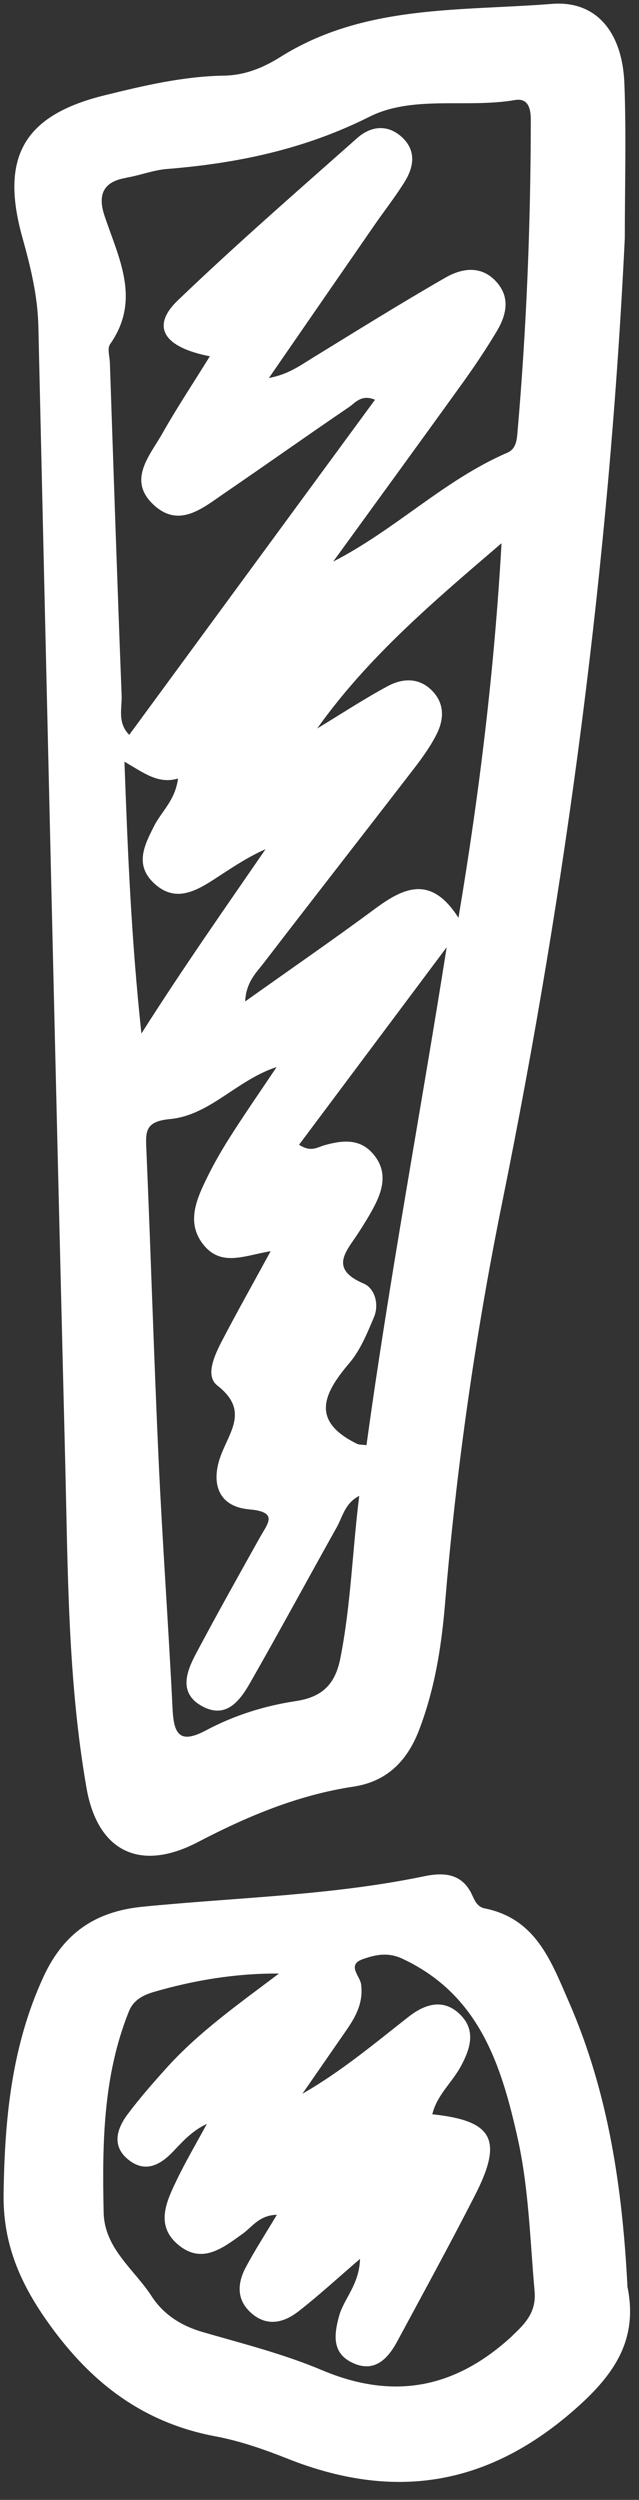
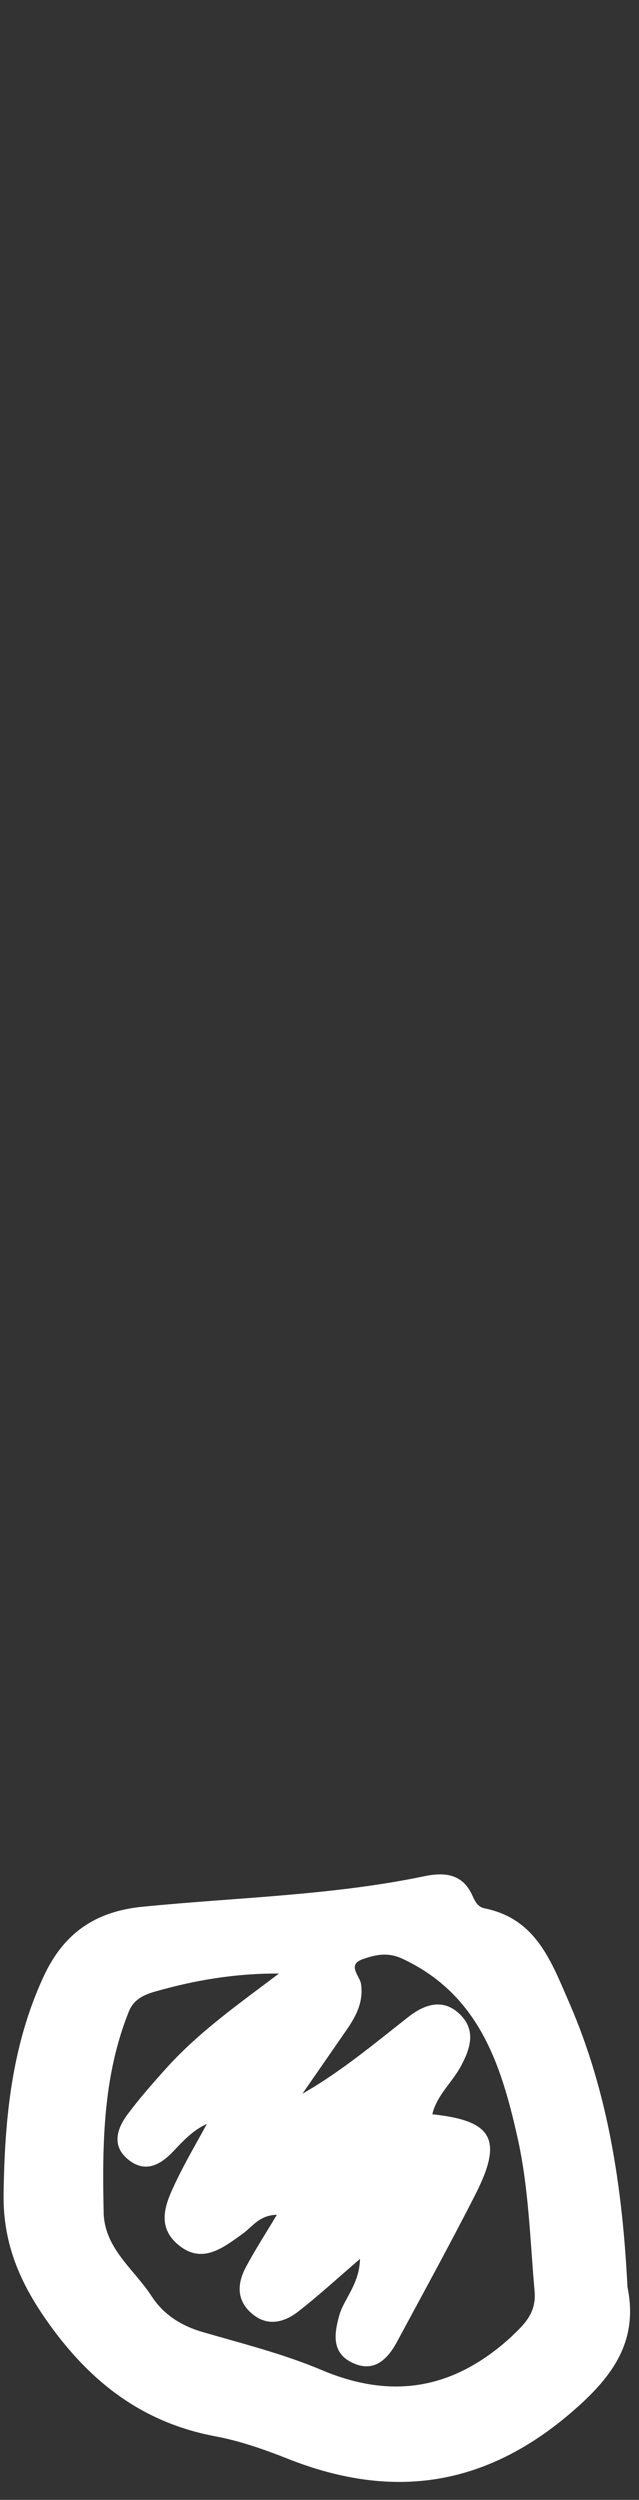
<svg xmlns="http://www.w3.org/2000/svg" data-name="Layer 2" fill="#ffffff" height="417" preserveAspectRatio="xMidYMid meet" version="1" viewBox="-0.6 -0.6 106.6 417.0" width="106.6" zoomAndPan="magnify">
  <rect x="-0.6" y="-0.6" width="106.6" height="417.0" fill="#333333" stroke="none" />
  <g data-name="Layer 3">
    <g id="change1_1">
-       <path d="M5.8,53.81c1.44,63.05,2.9,126.1,4.47,189.14.46,18.27.41,36.62,3.56,54.69,1.87,10.68,8.98,14.04,18.55,9.05,8.28-4.32,16.72-7.87,26-9.27,5.51-.83,8.92-4.23,10.9-9.36,2.6-6.75,3.74-13.78,4.34-20.92,1.88-22.65,5.09-45.16,9.6-67.38,10.75-53.06,17.79-106.53,20.41-160.61,0-8.62.26-17.25-.07-25.85-.33-8.45-4.62-13.85-12.1-13.25-15.35,1.22-31.31.08-45.26,8.84-2.86,1.8-5.94,3.08-9.47,3.13-6.78.11-13.35,1.67-19.89,3.28C3.45,18.6-.63,25.52,3.13,39c1.36,4.88,2.55,9.69,2.67,14.81ZM20.15,126.45c3.3,1.91,5.67,3.79,8.95,2.81-.47,3.63-2.72,5.46-3.94,7.83-1.69,3.3-3.39,6.63.04,9.74,3.36,3.06,6.67,1.34,9.79-.67,2.78-1.79,5.49-3.69,8.71-5.11-6.7,9.76-13.47,19.36-20.71,30.75-1.7-15.91-2.28-30.2-2.83-45.36ZM56.17,276.05c-.87,4.36-3.06,6.45-7.44,7.11-5.21.78-10.3,2.39-14.95,4.87-4.38,2.34-5.38.68-5.59-3.52-.68-13.86-1.69-27.71-2.33-41.58-.79-17.23-1.3-34.47-2.04-51.7-.13-3.03-.28-4.76,3.92-5.16,6.7-.63,11.09-6.48,17.81-8.68-2.64,3.95-5.35,7.84-7.89,11.85-1.57,2.48-3.02,5.07-4.26,7.73-1.55,3.31-2.69,6.81-.02,10.11,2.99,3.68,6.89,1.72,11.17,1.03-2.88,5.29-5.52,9.98-8.01,14.75-1.27,2.44-3.01,6-.88,7.66,5.34,4.16,2.02,7.68.53,11.81-1.58,4.36-.5,8.39,4.82,8.85,4.91.43,3.04,2.35,1.75,4.67-3.59,6.42-7.19,12.85-10.64,19.35-1.64,3.08-2.98,6.65,1.02,8.82,4,2.17,6.3-.95,8-3.94,4.9-8.58,9.6-17.28,14.43-25.91.99-1.77,1.36-4.02,3.76-5.25-1.15,9.2-1.39,18.23-3.16,27.13ZM60.55,240.47c-.83-.11-1.26-.06-1.59-.23-7.72-3.78-5.68-8.3-1.31-13.43,1.85-2.17,3.01-5.02,4.14-7.71.9-2.14.13-4.8-1.72-5.59-5.9-2.52-2.83-5.44-.86-8.49.91-1.41,1.8-2.84,2.58-4.32,1.54-2.94,2.29-5.96-.13-8.8-2.26-2.66-5.19-2.28-8.13-1.47-1.16.32-2.25,1.24-4.24-.08,8.23-11.01,16.43-21.98,24.63-32.95-4.4,27.86-9.58,55.35-13.38,83.07ZM75.89,152.52c-4.52-7.15-9.05-5.14-13.87-1.57-6.9,5.11-13.98,9.99-21.72,15.5.15-3.25,1.87-4.81,3.12-6.45,8.31-10.83,16.72-21.59,25.05-32.41,1.4-1.82,2.77-3.72,3.79-5.77,1.18-2.37,1.33-4.94-.64-7.06-2.19-2.37-4.99-2.27-7.53-.91-4.03,2.17-7.86,4.7-11.78,7.07,8.51-11.98,19.53-21.28,30.76-30.91-1.18,20.75-3.6,41.14-7.19,62.5ZM20.46,29.04c2.28-.37,4.5-1.27,6.78-1.45,11.77-.95,22.96-3.28,33.78-8.71,7.27-3.65,16.19-1.4,24.28-2.79,2.32-.4,2.66,1.6,2.65,3.36-.02,17.46-.72,34.89-2.24,52.28-.11,1.27-.32,2.6-1.66,3.18-10.55,4.55-18.62,12.81-29.07,18.17,7.23-9.97,14.48-19.91,21.67-29.91,1.96-2.73,3.83-5.53,5.56-8.41,1.59-2.65,2.39-5.56.12-8.21-2.51-2.93-5.79-2.47-8.64-.83-7.47,4.3-14.79,8.86-22.13,13.37-2.13,1.31-4.16,2.8-7.3,3.36,5.86-8.49,11.72-16.99,17.59-25.48,1.67-2.42,3.5-4.74,5.05-7.24,1.57-2.52,1.96-5.25-.47-7.47-2.41-2.19-5.18-1.83-7.44.17-10.07,8.93-20.23,17.77-29.93,27.08-4.49,4.31-2.47,7.8,5.35,9.32-2.73,4.41-5.49,8.57-7.94,12.9-2.1,3.71-5.85,7.75-1.46,11.86,4.26,3.99,8.2.56,11.83-1.92,6.94-4.75,13.8-9.62,20.76-14.35,1.09-.74,2.08-2.19,4.36-1.24-13.71,18.7-27.32,37.24-41,55.9-2.01-2.02-1.19-4.45-1.27-6.6-.72-18.48-1.33-36.97-1.96-55.46-.04-1.05-.46-2.41.03-3.1,5.22-7.44,1.42-14.39-.93-21.44-1.15-3.46-.25-5.69,3.65-6.32Z" />
-       <path d="M104.07,380.75c-.84-16.39-3.18-32.33-9.77-47.42-2.97-6.81-5.49-13.88-14.06-15.6-1.18-.24-1.62-1.22-2.06-2.19-1.64-3.62-4.67-3.86-7.99-3.17-15.51,3.23-31.33,3.53-47.02,5.09-7.99.79-13.2,4.5-16.51,11.67C1.31,340.71.17,352.94,0,365.44c-.1,7.69,2.38,14.03,6.76,20.43,7.16,10.44,15.98,17.56,28.58,19.93,4.11.77,8.14,2.18,12.04,3.73,17.46,6.93,32.97,4.71,47.5-7.86,6.89-5.95,11.07-11.88,9.17-20.92ZM84.92,388.99c-9.47,8.77-19.77,10.86-31.84,5.76-6.36-2.69-13.16-4.4-19.82-6.33-3.62-1.05-6.57-2.91-8.58-6.01-2.92-4.5-7.86-7.93-7.99-13.95-.24-11.38-.13-22.73,4.21-33.54.79-1.96,2.44-2.76,4.33-3.3,6.68-1.92,13.48-3.06,20.71-3.02-6.61,5-13.29,9.68-18.77,15.76-2.25,2.5-4.47,5.03-6.48,7.72-1.93,2.58-2.69,5.51.37,7.76,2.74,2.01,5.17.6,7.22-1.55,1.64-1.73,3.24-3.51,5.63-4.61-1.66,3.07-3.44,6.09-4.96,9.23-1.75,3.64-3.74,7.66.19,10.94,3.96,3.3,7.41.55,10.74-1.84,1.6-1.15,2.77-3.1,5.71-3.17-1.88,3.15-3.66,5.89-5.19,8.77-1.38,2.6-1.58,5.32.79,7.51,2.65,2.45,5.51,1.78,8.02-.18,3.28-2.56,6.35-5.38,10.25-8.74-.12,4.31-2.68,6.6-3.49,9.52-.83,3.03-1.22,6.08,2.06,7.73,3.65,1.84,5.97-.39,7.61-3.44,4.38-8.14,8.83-16.25,13.03-24.49,4.7-9.22,2.96-12.38-7.15-13.44.75-3.2,3.31-5.3,4.77-8.03,1.59-2.95,2.56-6.02-.19-8.67-2.83-2.74-5.95-1.6-8.57.46-5.68,4.45-11.2,9.1-17.68,12.81,2.46-3.56,4.93-7.12,7.39-10.68,1.58-2.29,2.81-4.64,2.39-7.61-.2-1.38-2.43-3.22.32-4.17,2.09-.72,4.13-1.21,6.6-.05,12.71,5.95,16.43,17.54,19.17,29.76,1.9,8.44,2.1,17.09,2.86,25.67.3,3.35-1.34,5.24-3.68,7.41Z" />
+       <path d="M104.07,380.75c-.84-16.39-3.18-32.33-9.77-47.42-2.97-6.81-5.49-13.88-14.06-15.6-1.18-.24-1.62-1.22-2.06-2.19-1.64-3.62-4.67-3.86-7.99-3.17-15.51,3.23-31.33,3.53-47.02,5.09-7.99.79-13.2,4.5-16.51,11.67C1.31,340.71.17,352.94,0,365.44c-.1,7.69,2.38,14.03,6.76,20.43,7.16,10.44,15.98,17.56,28.58,19.93,4.11.77,8.14,2.18,12.04,3.73,17.46,6.93,32.97,4.71,47.5-7.86,6.89-5.95,11.07-11.88,9.17-20.92M84.92,388.99c-9.47,8.77-19.77,10.86-31.84,5.76-6.36-2.69-13.16-4.4-19.82-6.33-3.62-1.05-6.57-2.91-8.58-6.01-2.92-4.5-7.86-7.93-7.99-13.95-.24-11.38-.13-22.73,4.21-33.54.79-1.96,2.44-2.76,4.33-3.3,6.68-1.92,13.48-3.06,20.71-3.02-6.61,5-13.29,9.68-18.77,15.76-2.25,2.5-4.47,5.03-6.48,7.72-1.93,2.58-2.69,5.51.37,7.76,2.74,2.01,5.17.6,7.22-1.55,1.64-1.73,3.24-3.51,5.63-4.61-1.66,3.07-3.44,6.09-4.96,9.23-1.75,3.64-3.74,7.66.19,10.94,3.96,3.3,7.41.55,10.74-1.84,1.6-1.15,2.77-3.1,5.71-3.17-1.88,3.15-3.66,5.89-5.19,8.77-1.38,2.6-1.58,5.32.79,7.51,2.65,2.45,5.51,1.78,8.02-.18,3.28-2.56,6.35-5.38,10.25-8.74-.12,4.31-2.68,6.6-3.49,9.52-.83,3.03-1.22,6.08,2.06,7.73,3.65,1.84,5.97-.39,7.61-3.44,4.38-8.14,8.83-16.25,13.03-24.49,4.7-9.22,2.96-12.38-7.15-13.44.75-3.2,3.31-5.3,4.77-8.03,1.59-2.95,2.56-6.02-.19-8.67-2.83-2.74-5.95-1.6-8.57.46-5.68,4.45-11.2,9.1-17.68,12.81,2.46-3.56,4.93-7.12,7.39-10.68,1.58-2.29,2.81-4.64,2.39-7.61-.2-1.38-2.43-3.22.32-4.17,2.09-.72,4.13-1.21,6.6-.05,12.71,5.95,16.43,17.54,19.17,29.76,1.9,8.44,2.1,17.09,2.86,25.67.3,3.35-1.34,5.24-3.68,7.41Z" />
    </g>
  </g>
</svg>